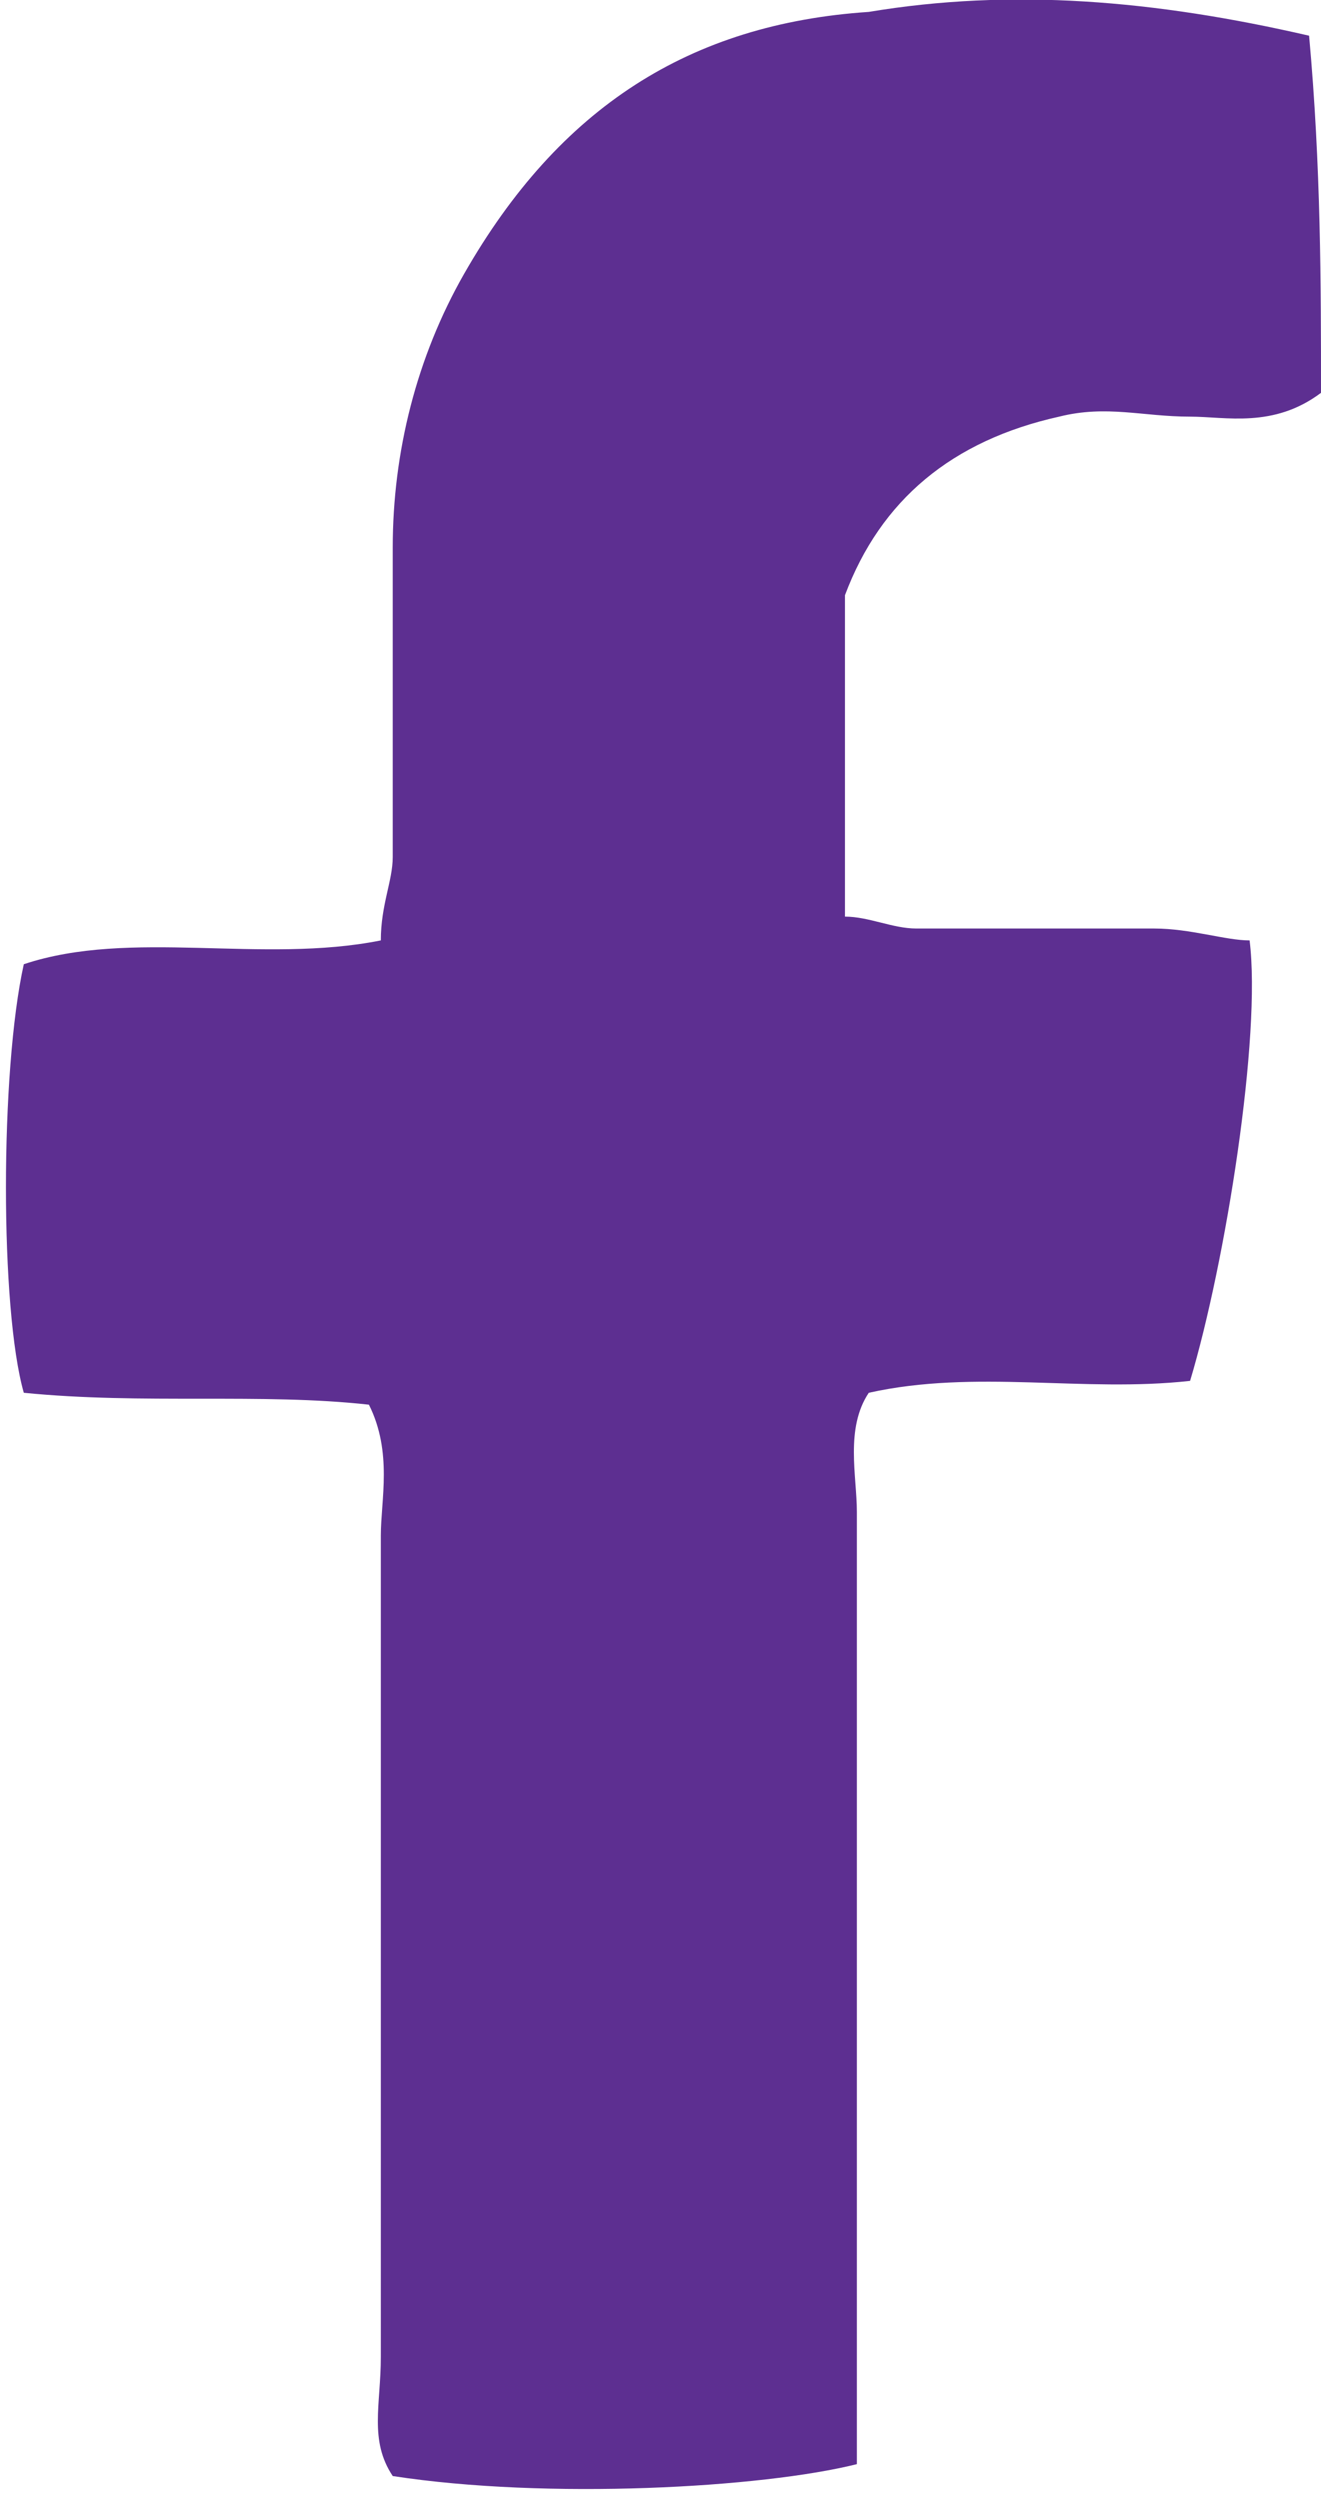
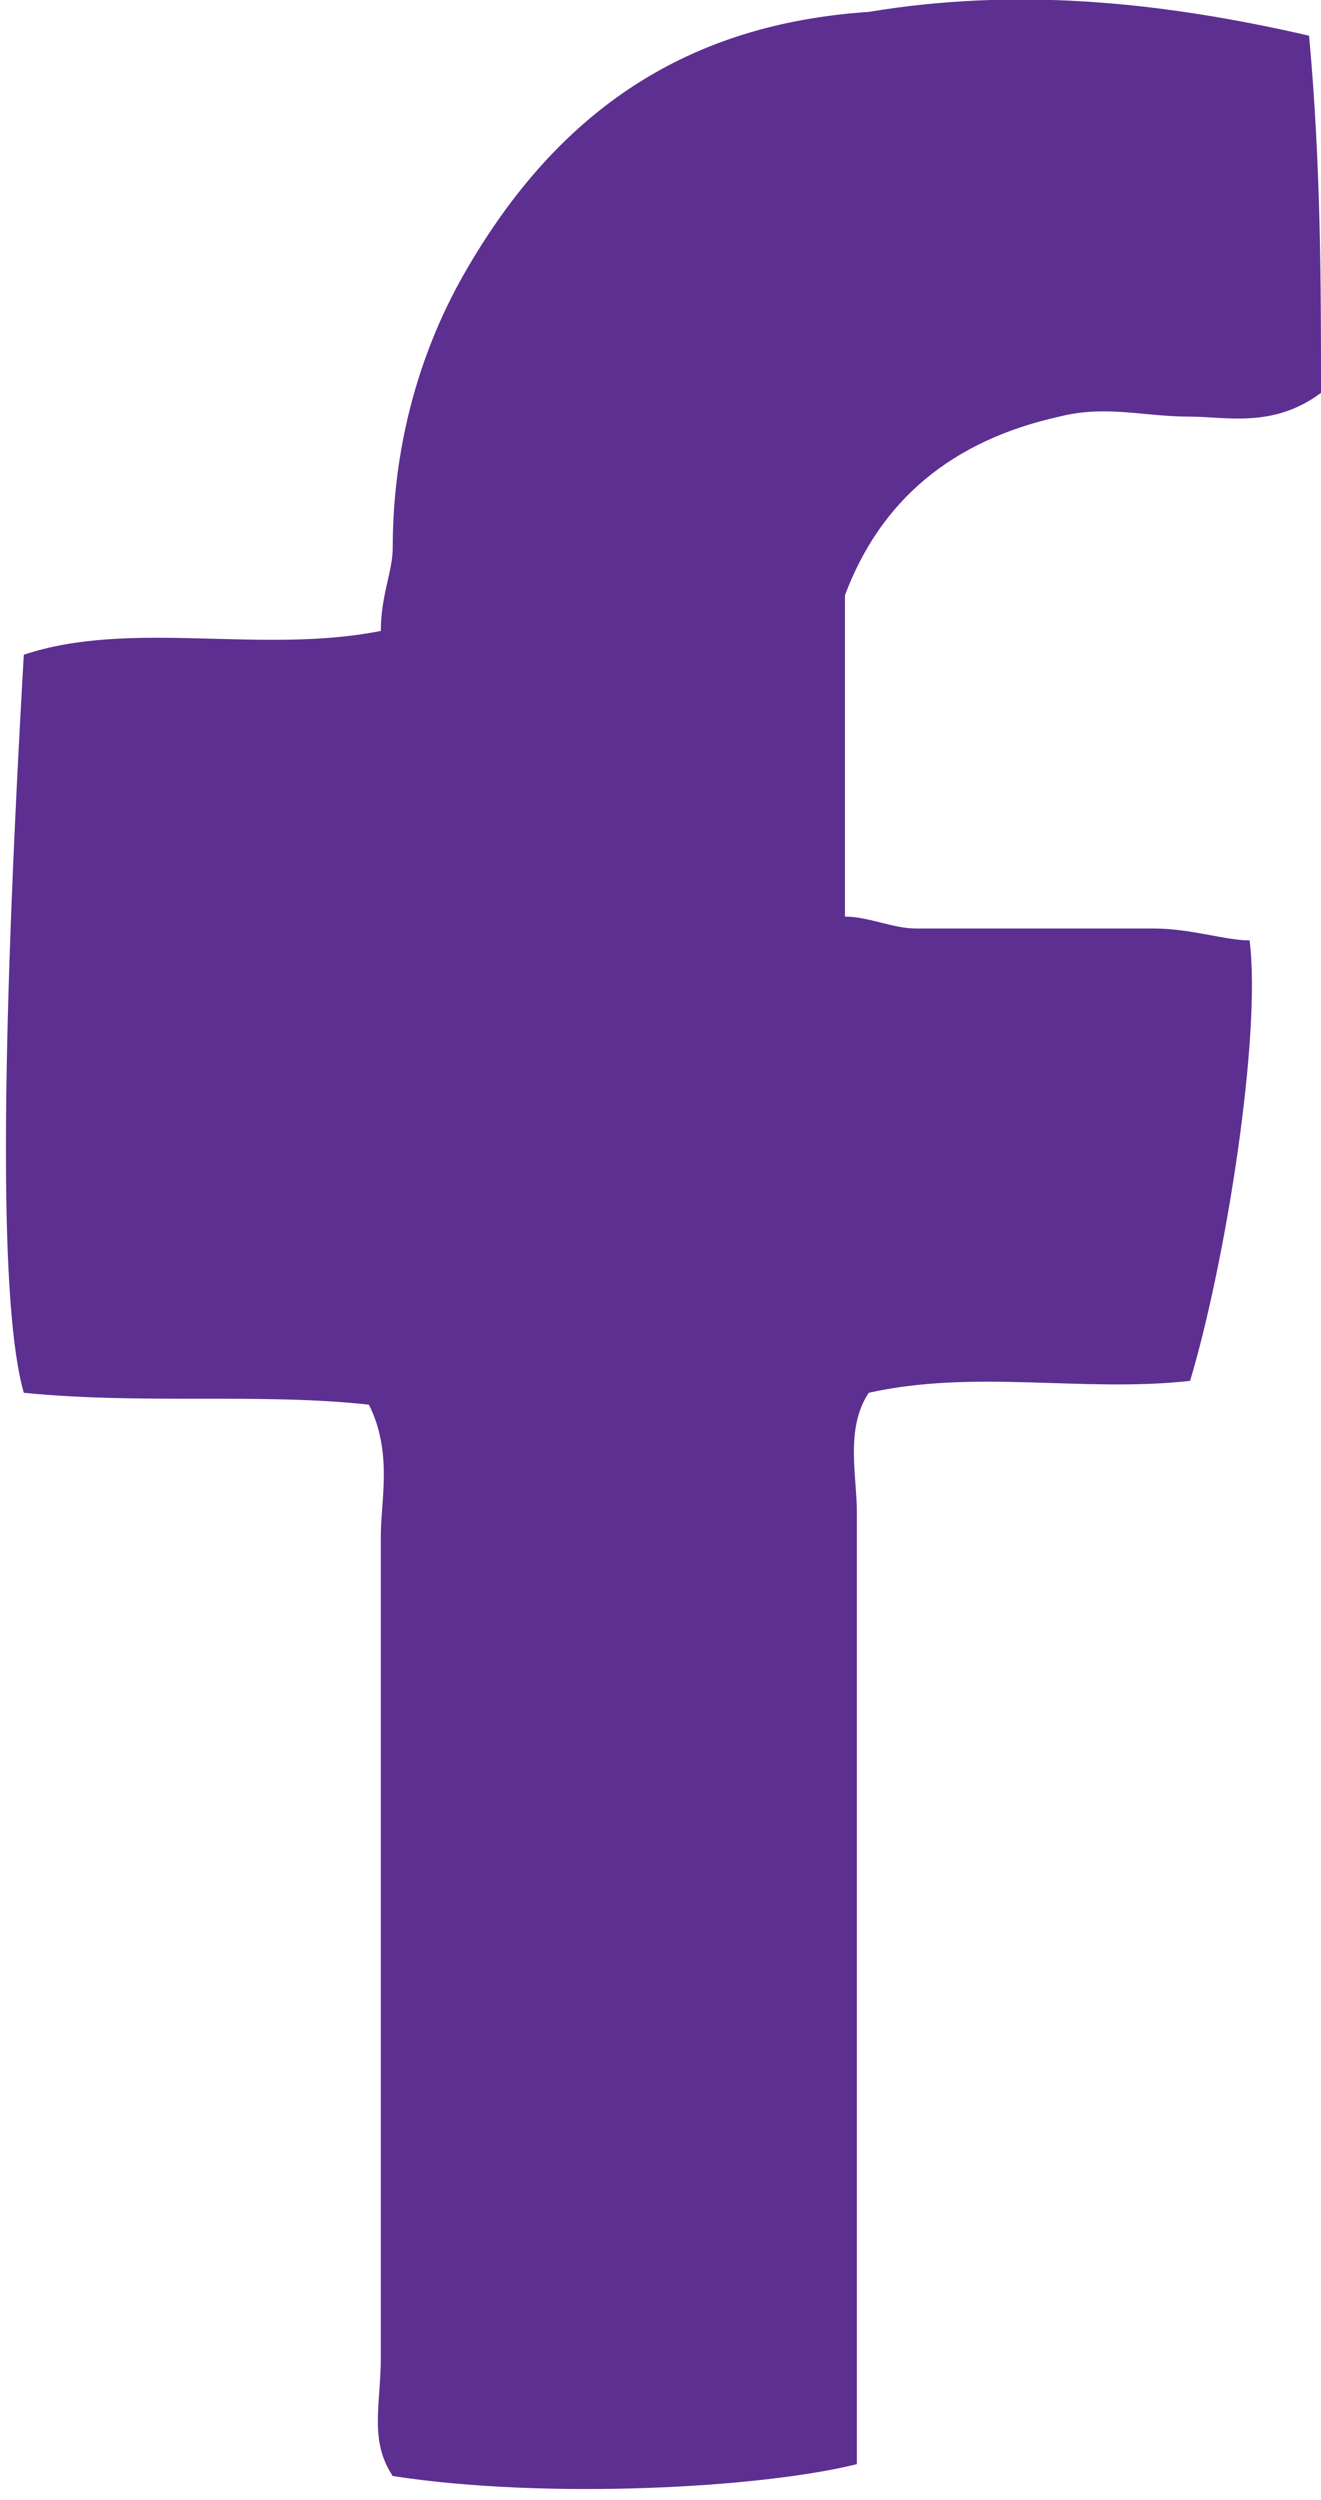
<svg xmlns="http://www.w3.org/2000/svg" version="1.1" id="Layer_1" x="0px" y="0px" width="11.1px" height="21px" viewBox="0 0 11.1 21" style="enable-background:new 0 0 11.1 21;" xml:space="preserve">
  <style type="text/css">
	.st0{fill:#5D2F91;}
</style>
-   <path class="st0" d="M11,0.3C9.7,0,8.5-0.1,7.3,0.1C5.8,0.2,4.7,0.9,3.9,2.3C3.5,3,3.3,3.8,3.3,4.6c0,0.9,0,1.7,0,2.6  c0,0.2-0.1,0.4-0.1,0.7c-1,0.2-2.1-0.1-3,0.2C0,9,0,11,0.2,11.7c1,0.1,2,0,2.9,0.1c0.2,0.4,0.1,0.8,0.1,1.1c0,2.3,0,4.6,0,6.9  c0,0.4-0.1,0.7,0.1,1c1.3,0.2,3.1,0.1,3.9-0.1c0-0.3,0-0.7,0-1.1c0-2.3,0-4.6,0-6.9c0-0.3-0.1-0.7,0.1-1c0.9-0.2,1.8,0,2.7-0.1  c0.3-1,0.6-2.9,0.5-3.7c-0.2,0-0.5-0.1-0.8-0.1c-0.7,0-1.3,0-2,0c-0.2,0-0.4-0.1-0.6-0.1c0-0.9,0-1.8,0-2.7C7.4,4.2,8,3.7,8.9,3.5  c0.4-0.1,0.7,0,1.1,0c0.3,0,0.7,0.1,1.1-0.2C11.1,2.4,11.1,1.4,11,0.3z" />
+   <path class="st0" d="M11,0.3C9.7,0,8.5-0.1,7.3,0.1C5.8,0.2,4.7,0.9,3.9,2.3C3.5,3,3.3,3.8,3.3,4.6c0,0.2-0.1,0.4-0.1,0.7c-1,0.2-2.1-0.1-3,0.2C0,9,0,11,0.2,11.7c1,0.1,2,0,2.9,0.1c0.2,0.4,0.1,0.8,0.1,1.1c0,2.3,0,4.6,0,6.9  c0,0.4-0.1,0.7,0.1,1c1.3,0.2,3.1,0.1,3.9-0.1c0-0.3,0-0.7,0-1.1c0-2.3,0-4.6,0-6.9c0-0.3-0.1-0.7,0.1-1c0.9-0.2,1.8,0,2.7-0.1  c0.3-1,0.6-2.9,0.5-3.7c-0.2,0-0.5-0.1-0.8-0.1c-0.7,0-1.3,0-2,0c-0.2,0-0.4-0.1-0.6-0.1c0-0.9,0-1.8,0-2.7C7.4,4.2,8,3.7,8.9,3.5  c0.4-0.1,0.7,0,1.1,0c0.3,0,0.7,0.1,1.1-0.2C11.1,2.4,11.1,1.4,11,0.3z" />
</svg>